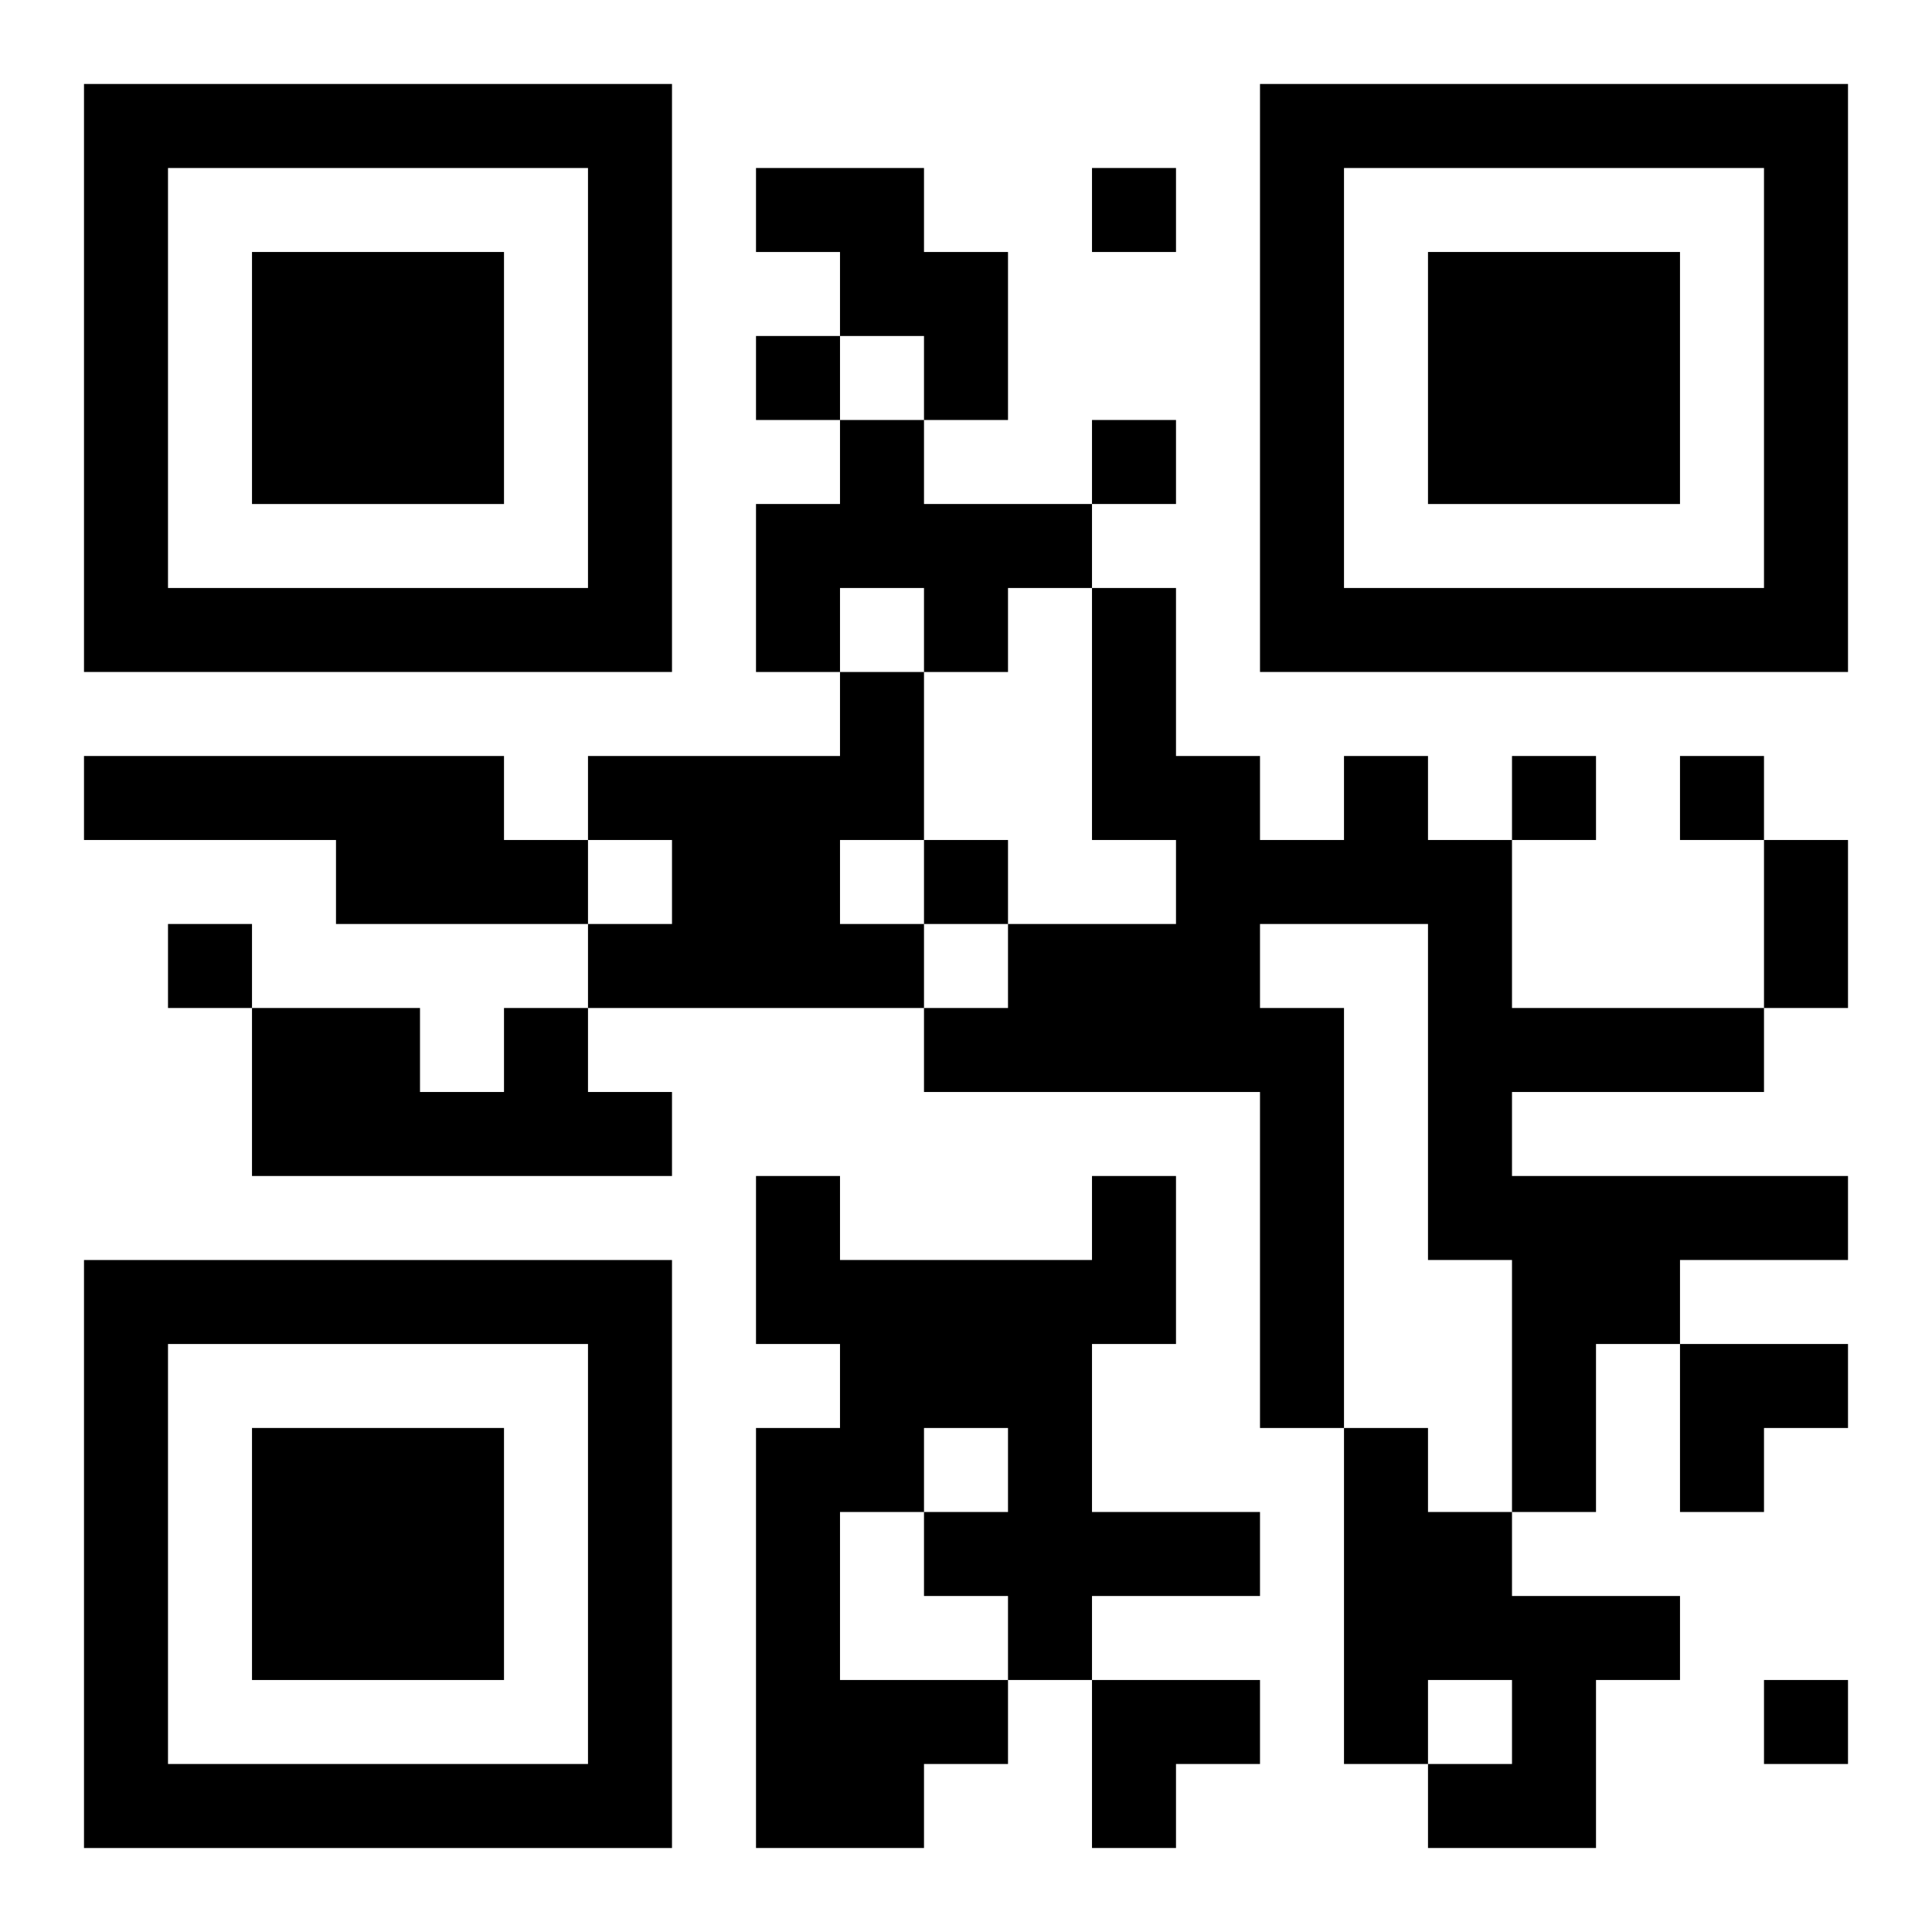
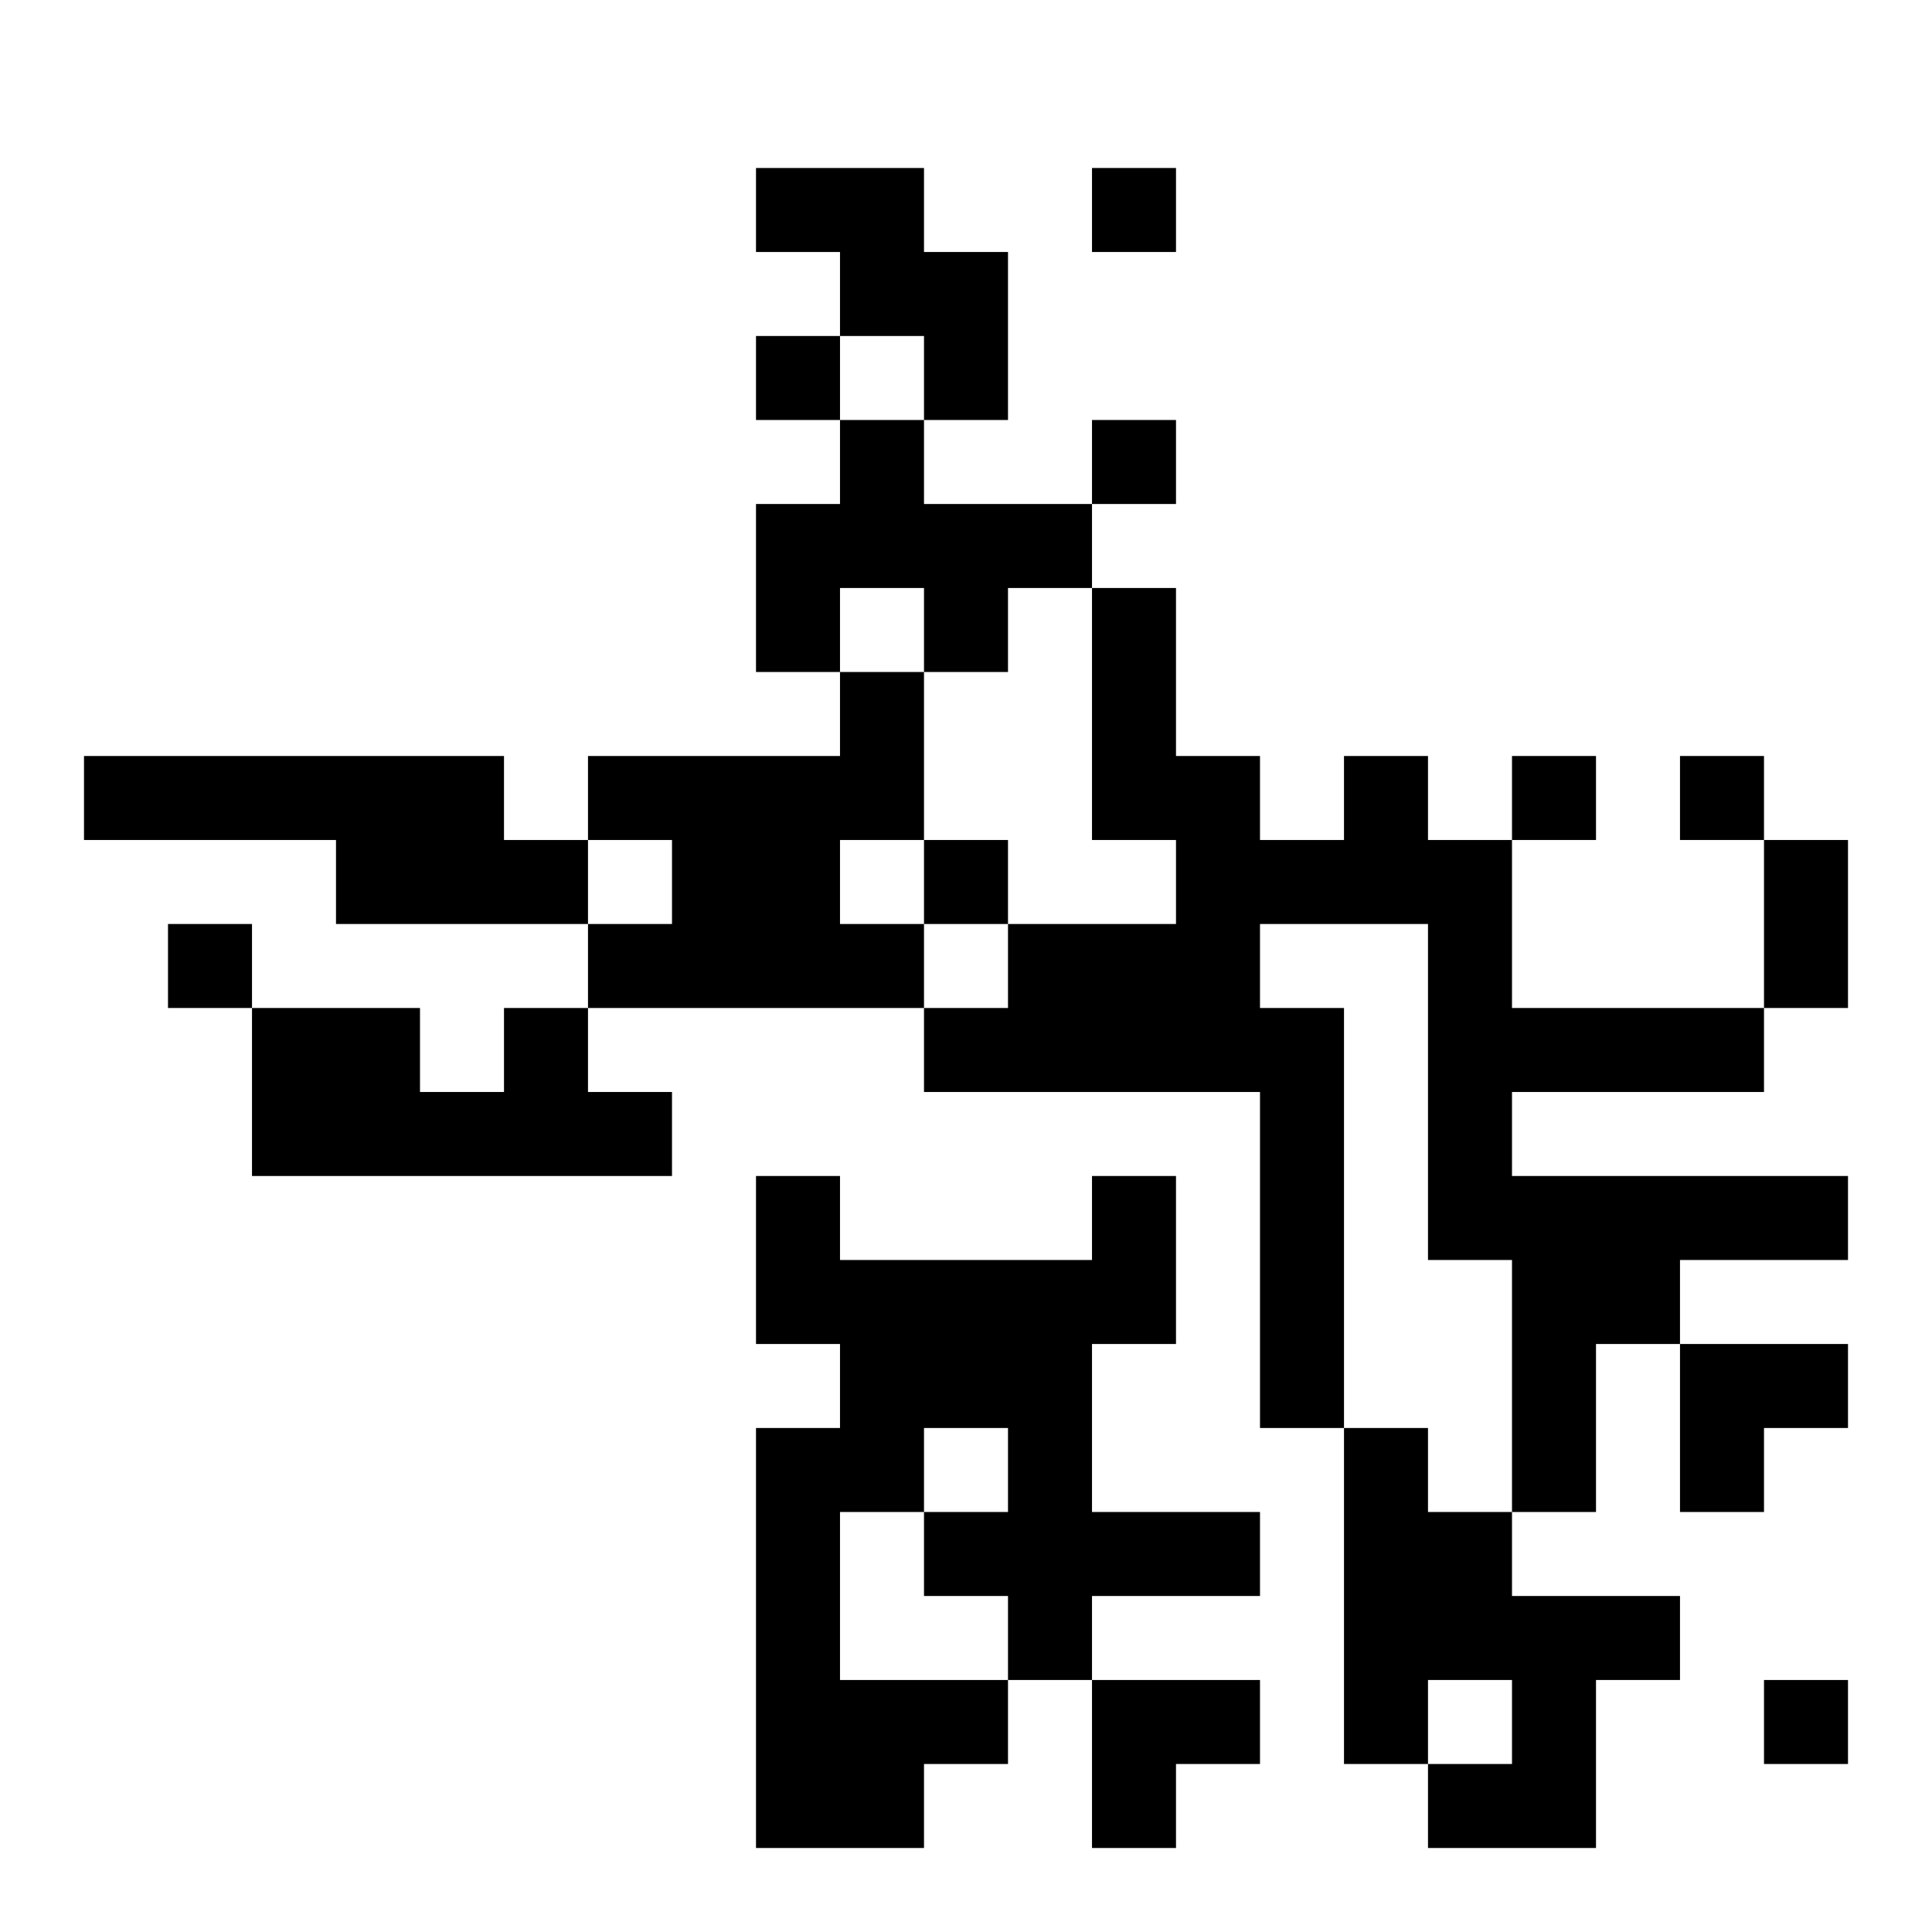
<svg xmlns="http://www.w3.org/2000/svg" xmlns:xlink="http://www.w3.org/1999/xlink" width="250" height="250" baseProfile="full" version="1.1" viewBox="-1 -1 23 23">
  <symbol id="a">
-     <path d="m0 7v7h7v-7h-7zm1 1h5v5h-5v-5zm1 1v3h3v-3h-3z" />
-   </symbol>
+     </symbol>
  <use y="-7" xlink:href="#a" />
  <use y="7" xlink:href="#a" />
  <use x="14" y="-7" xlink:href="#a" />
  <path d="m8 1h2v1h1v2h-1v-1h-1v-1h-1v-1m1 3h1v1h2v1h-1v1h-1v-1h-1v1h-1v-2h1v-1m0 3h1v2h-1v1h1v1h-4v-1h1v-1h-1v-1h3v-1m-9 1h5v1h1v1h-3v-1h-3v-1m15 0h1v1h1v2h3v1h-3v1h4v1h-2v1h-1v2h-1v-3h-1v-4h-2v1h1v5h-1v-4h-4v-1h1v-1h2v-1h-1v-3h1v2h1v1h1v-1m-10 3h1v1h1v1h-5v-2h2v1h1v-1m7 2h1v2h-1v2h2v1h-2v1h-1v1h-1v1h-2v-5h1v-1h-1v-2h1v1h3v-1m-2 3v1h1v-1h-1m-1 1v2h2v-1h-1v-1h-1m6-1h1v1h1v1h2v1h-1v2h-2v-1h1v-1h-1v1h-1v-4m-3-15v1h1v-1h-1m-4 2v1h1v-1h-1m4 1v1h1v-1h-1m5 4v1h1v-1h-1m2 0v1h1v-1h-1m-9 1v1h1v-1h-1m-9 1v1h1v-1h-1m19 9v1h1v-1h-1m0-10h1v2h-1v-2m-1 6h2v1h-1v1h-1zm-7 4h2v1h-1v1h-1z" />
</svg>